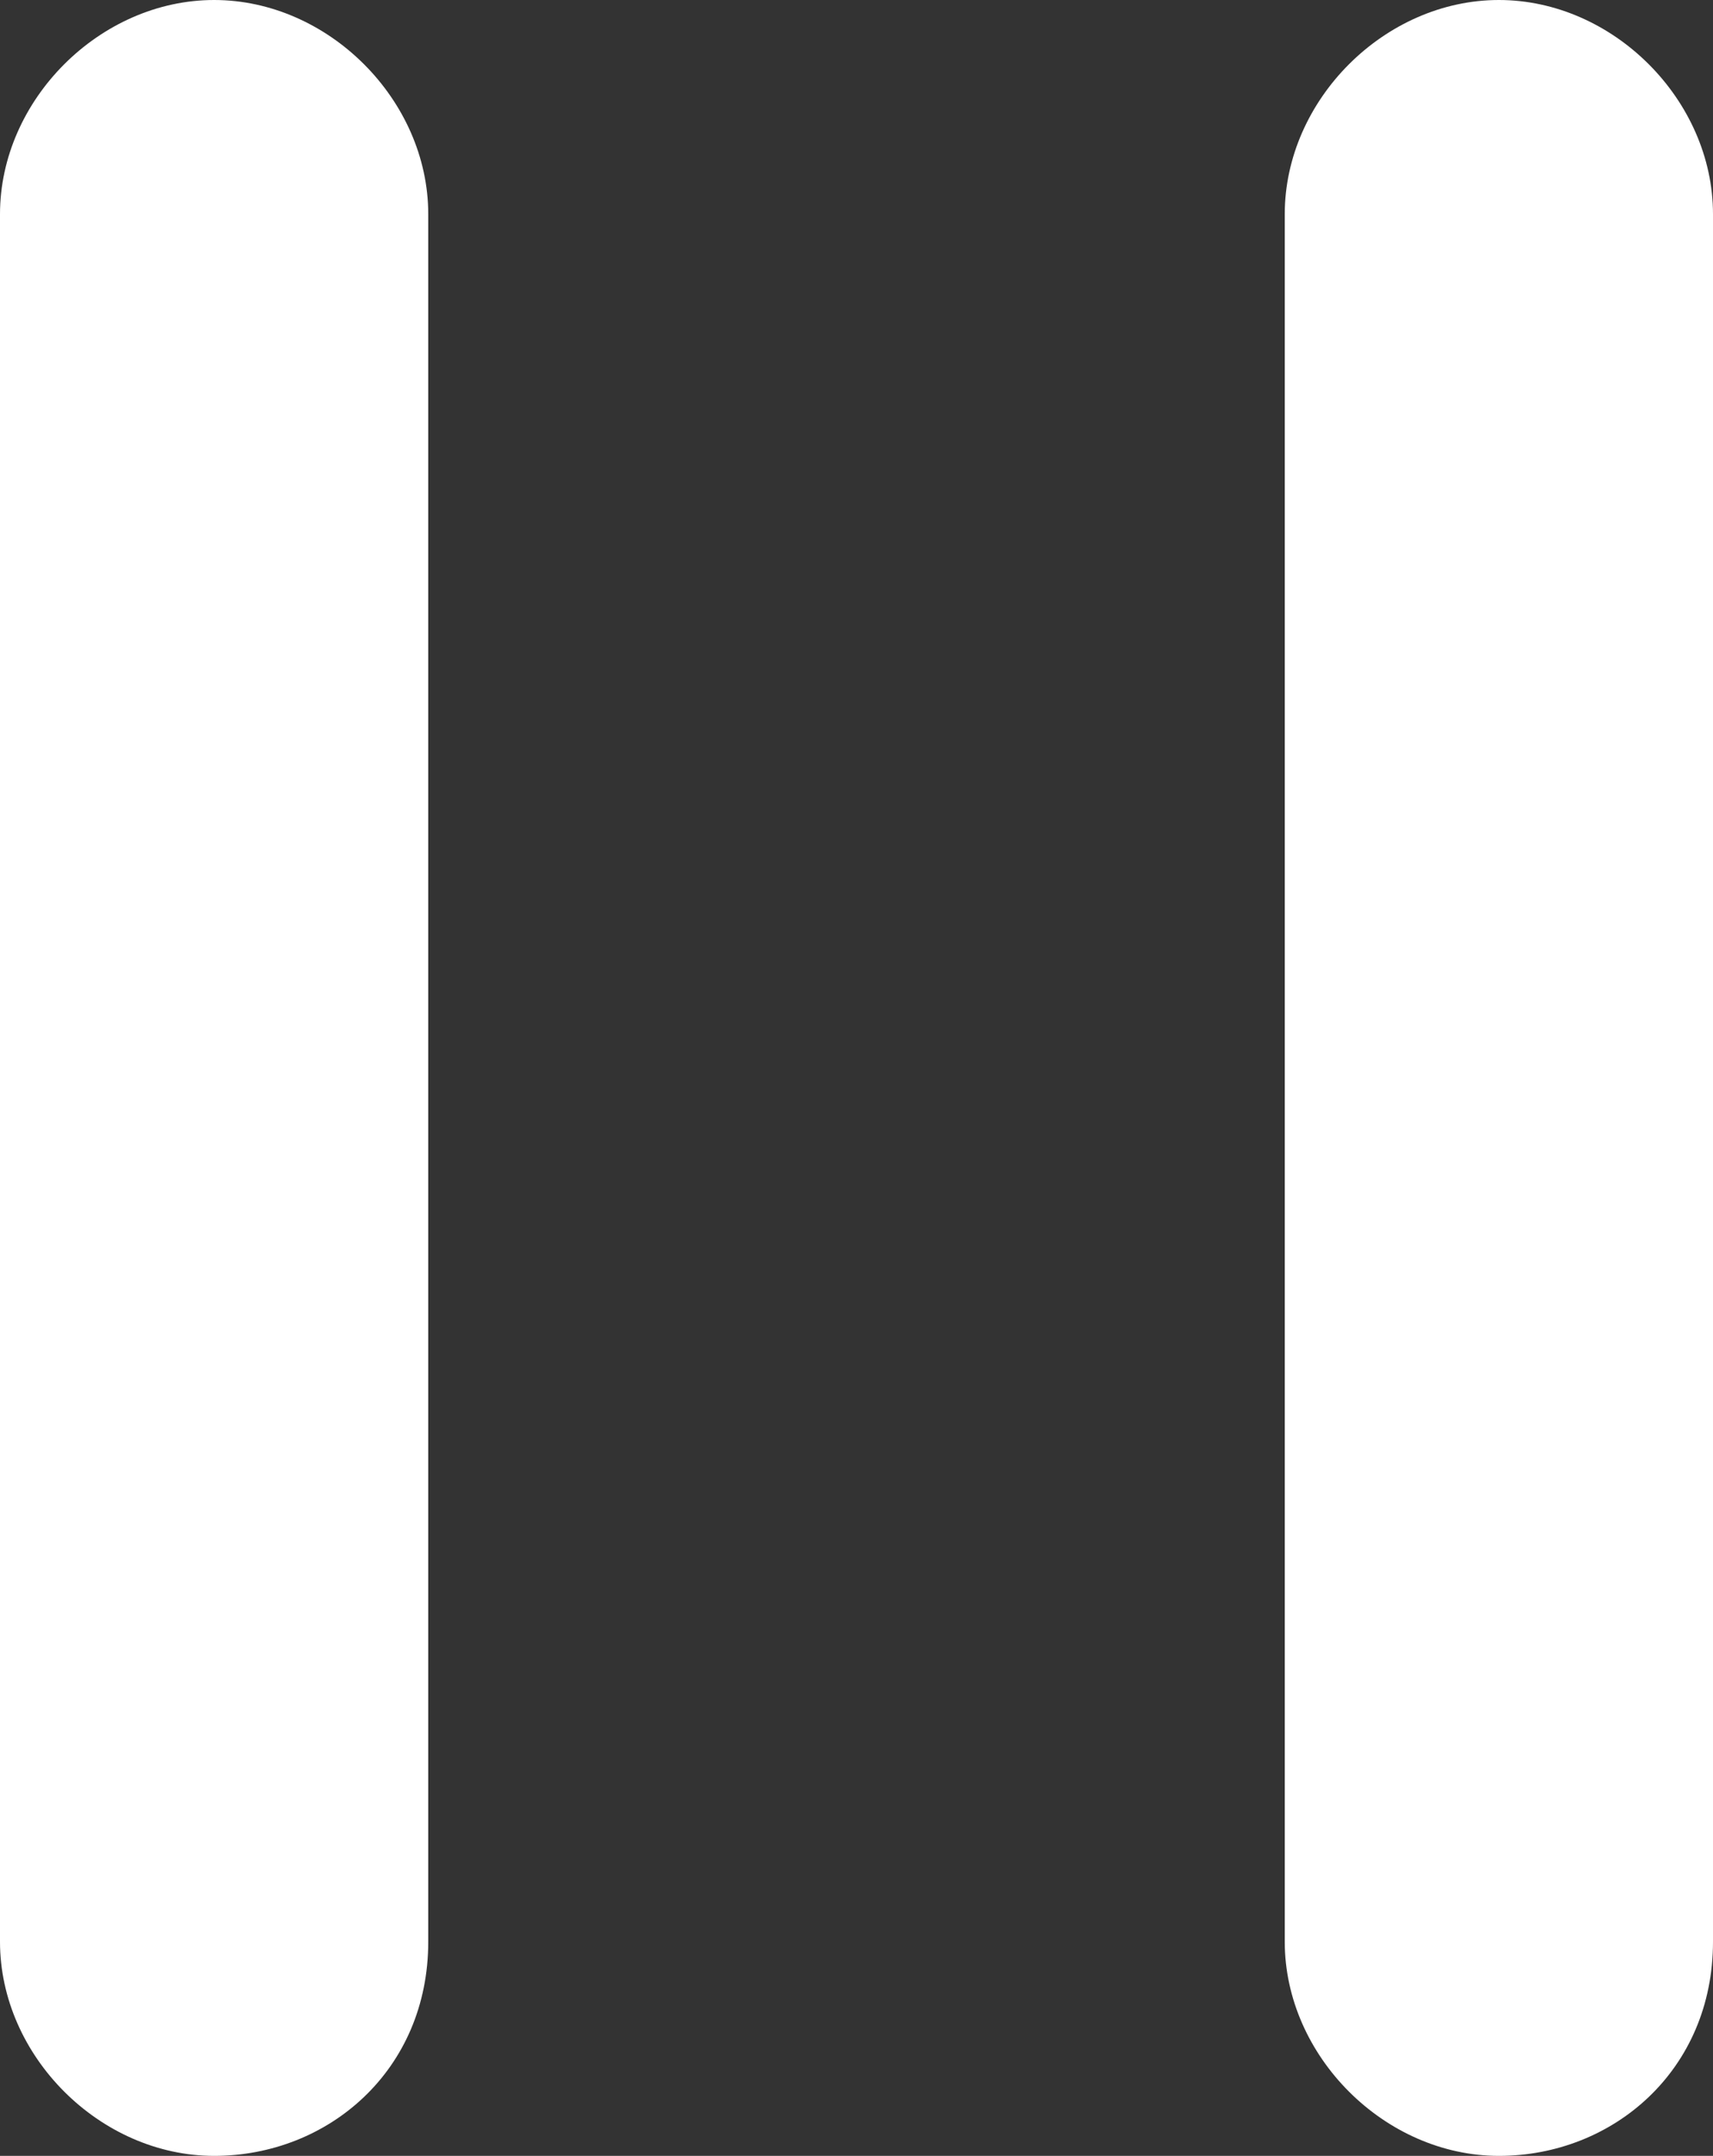
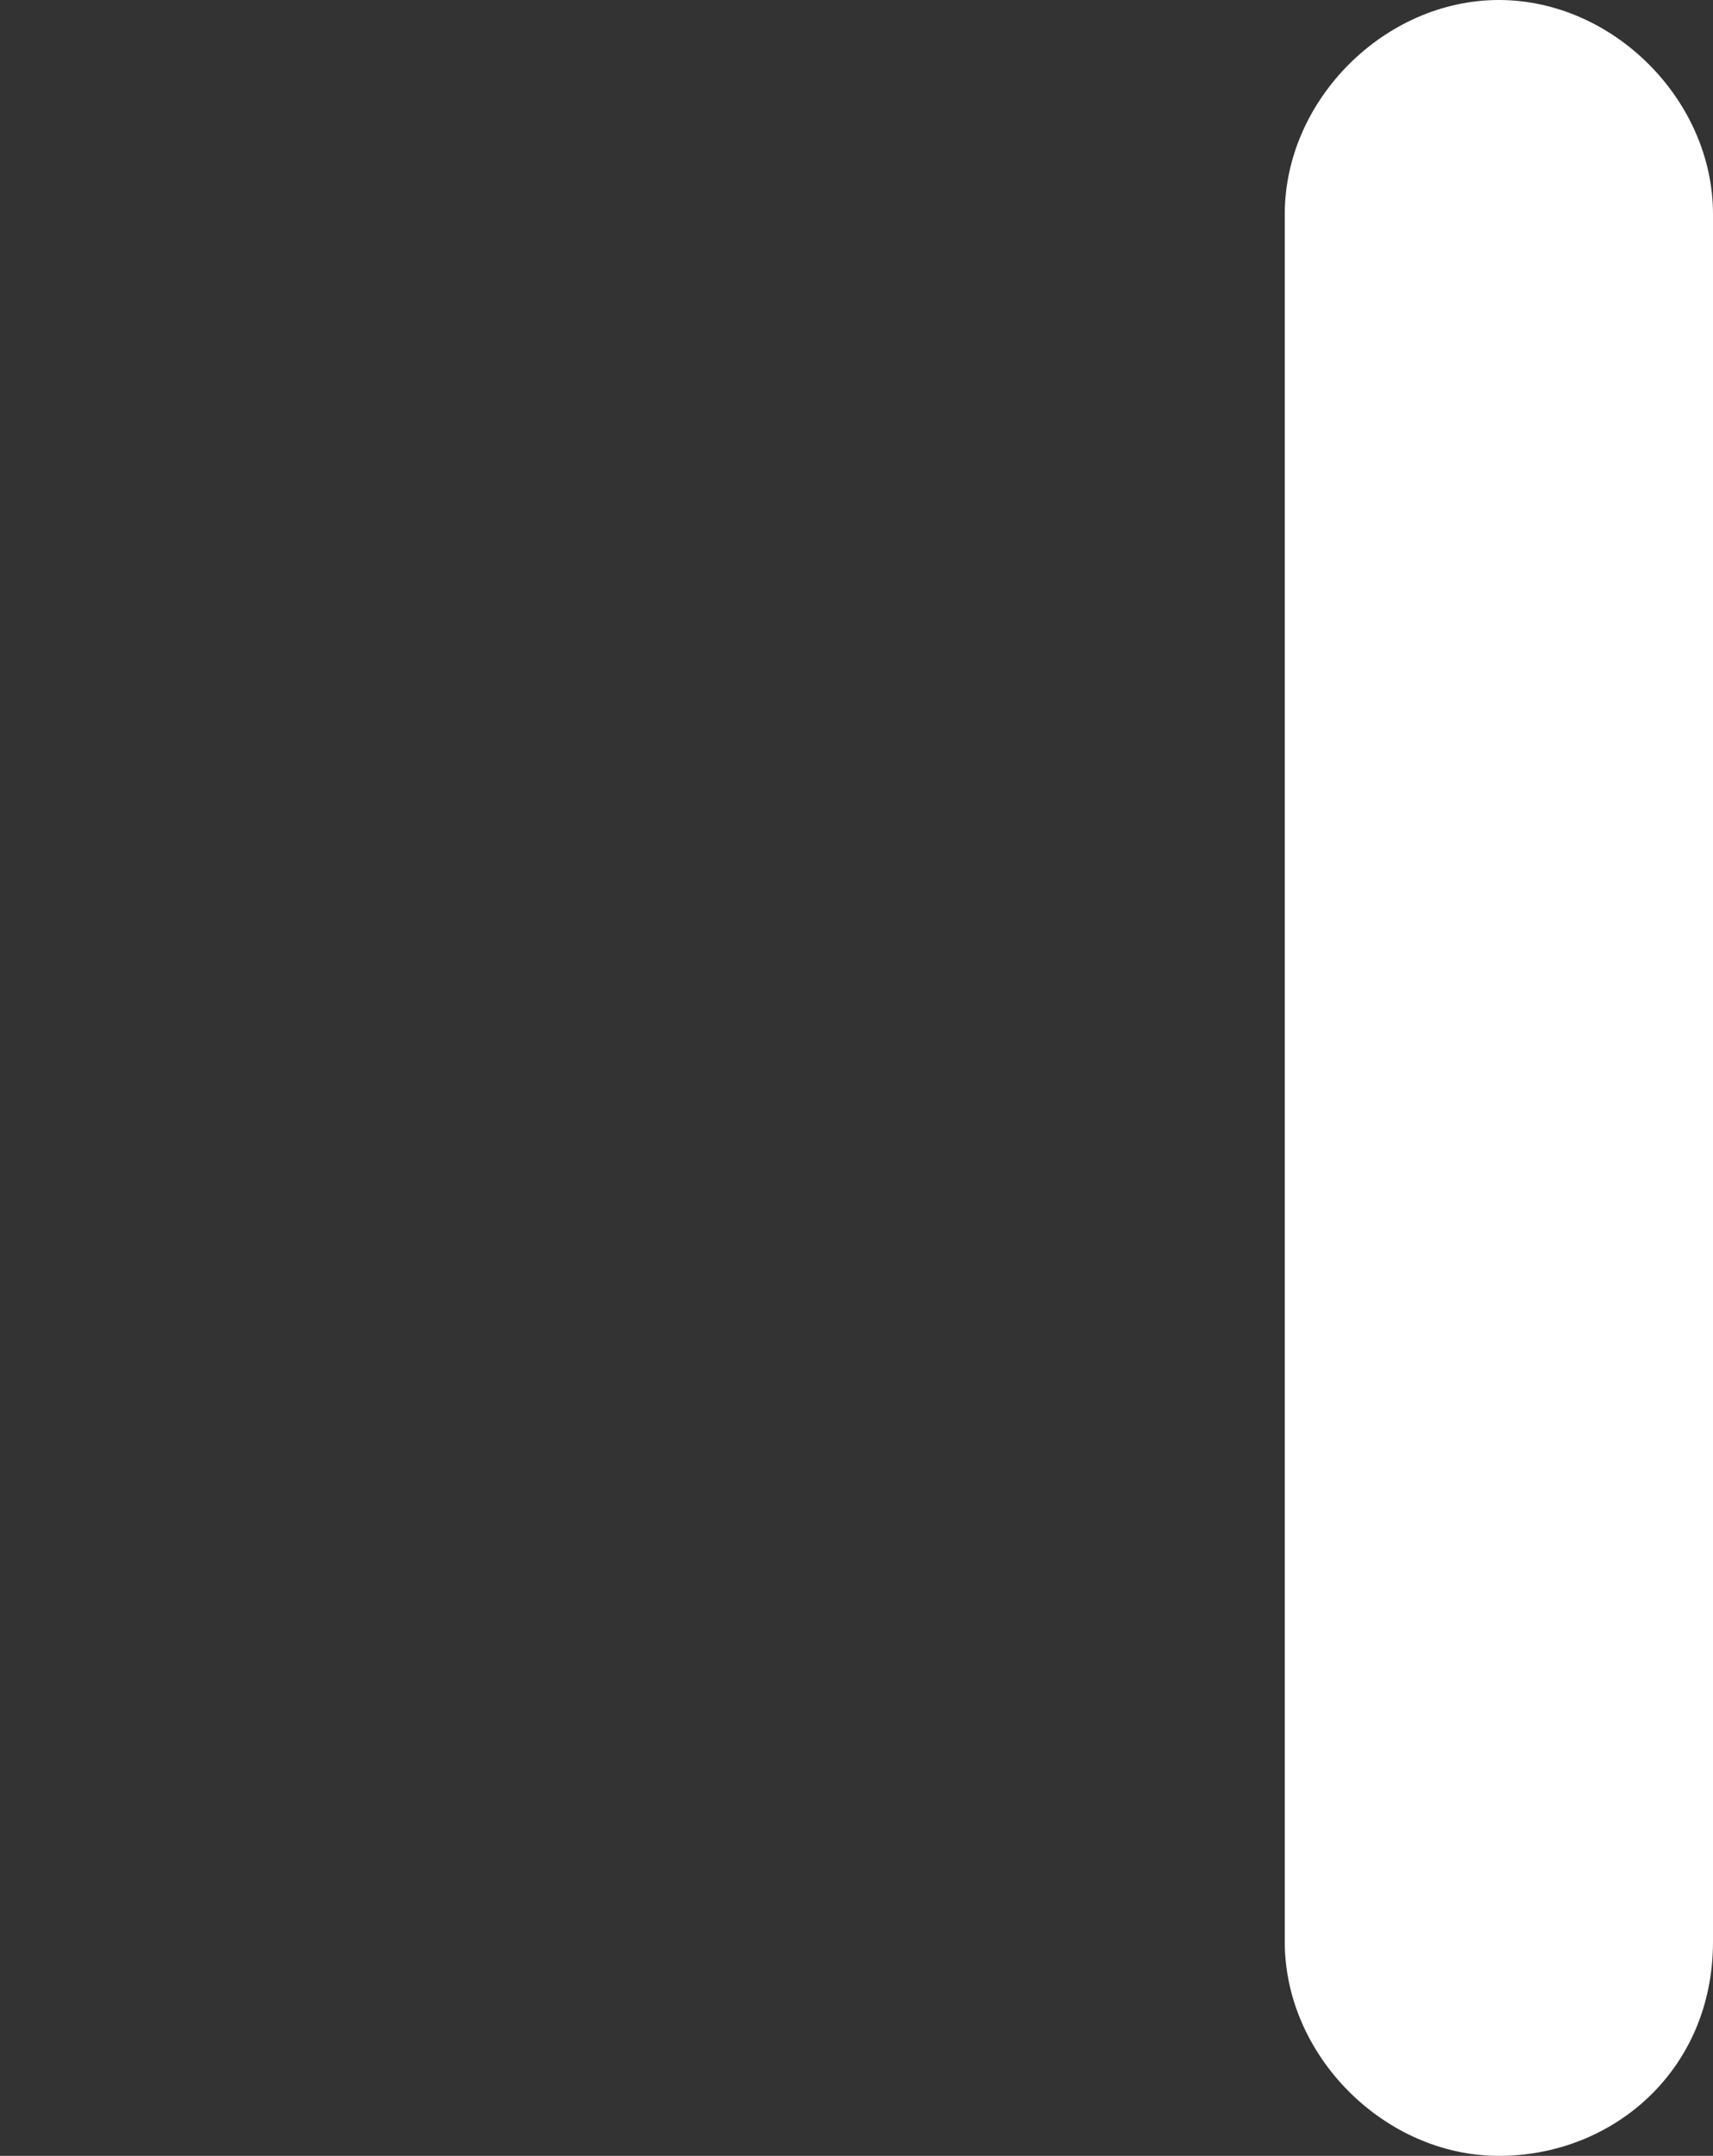
<svg xmlns="http://www.w3.org/2000/svg" version="1.1" id="Calque_1" x="0px" y="0px" viewBox="0 0 12 15.1" style="enable-background:new 0 0 12 15.1;" xml:space="preserve">
  <rect x="0" y="0" width="12" height="15.1" fill="#333333" stroke="none" />
  <style type="text/css">
	.st0{fill:#FFFFFF;}
</style>
-   <path class="st0" d="M1.5,15.1c-0.8,0-1.5-0.7-1.5-1.5V1.5C0,0.7,0.7,0,1.5,0S3,0.7,3,1.5v12.1C3,14.5,2.3,15.1,1.5,15.1z" />
  <path class="st0" d="M10.5,15.1c-0.8,0-1.5-0.7-1.5-1.5V1.5C9,0.7,9.7,0,10.5,0S12,0.7,12,1.5v12.1C12,14.5,11.3,15.1,10.5,15.1z" />
</svg>